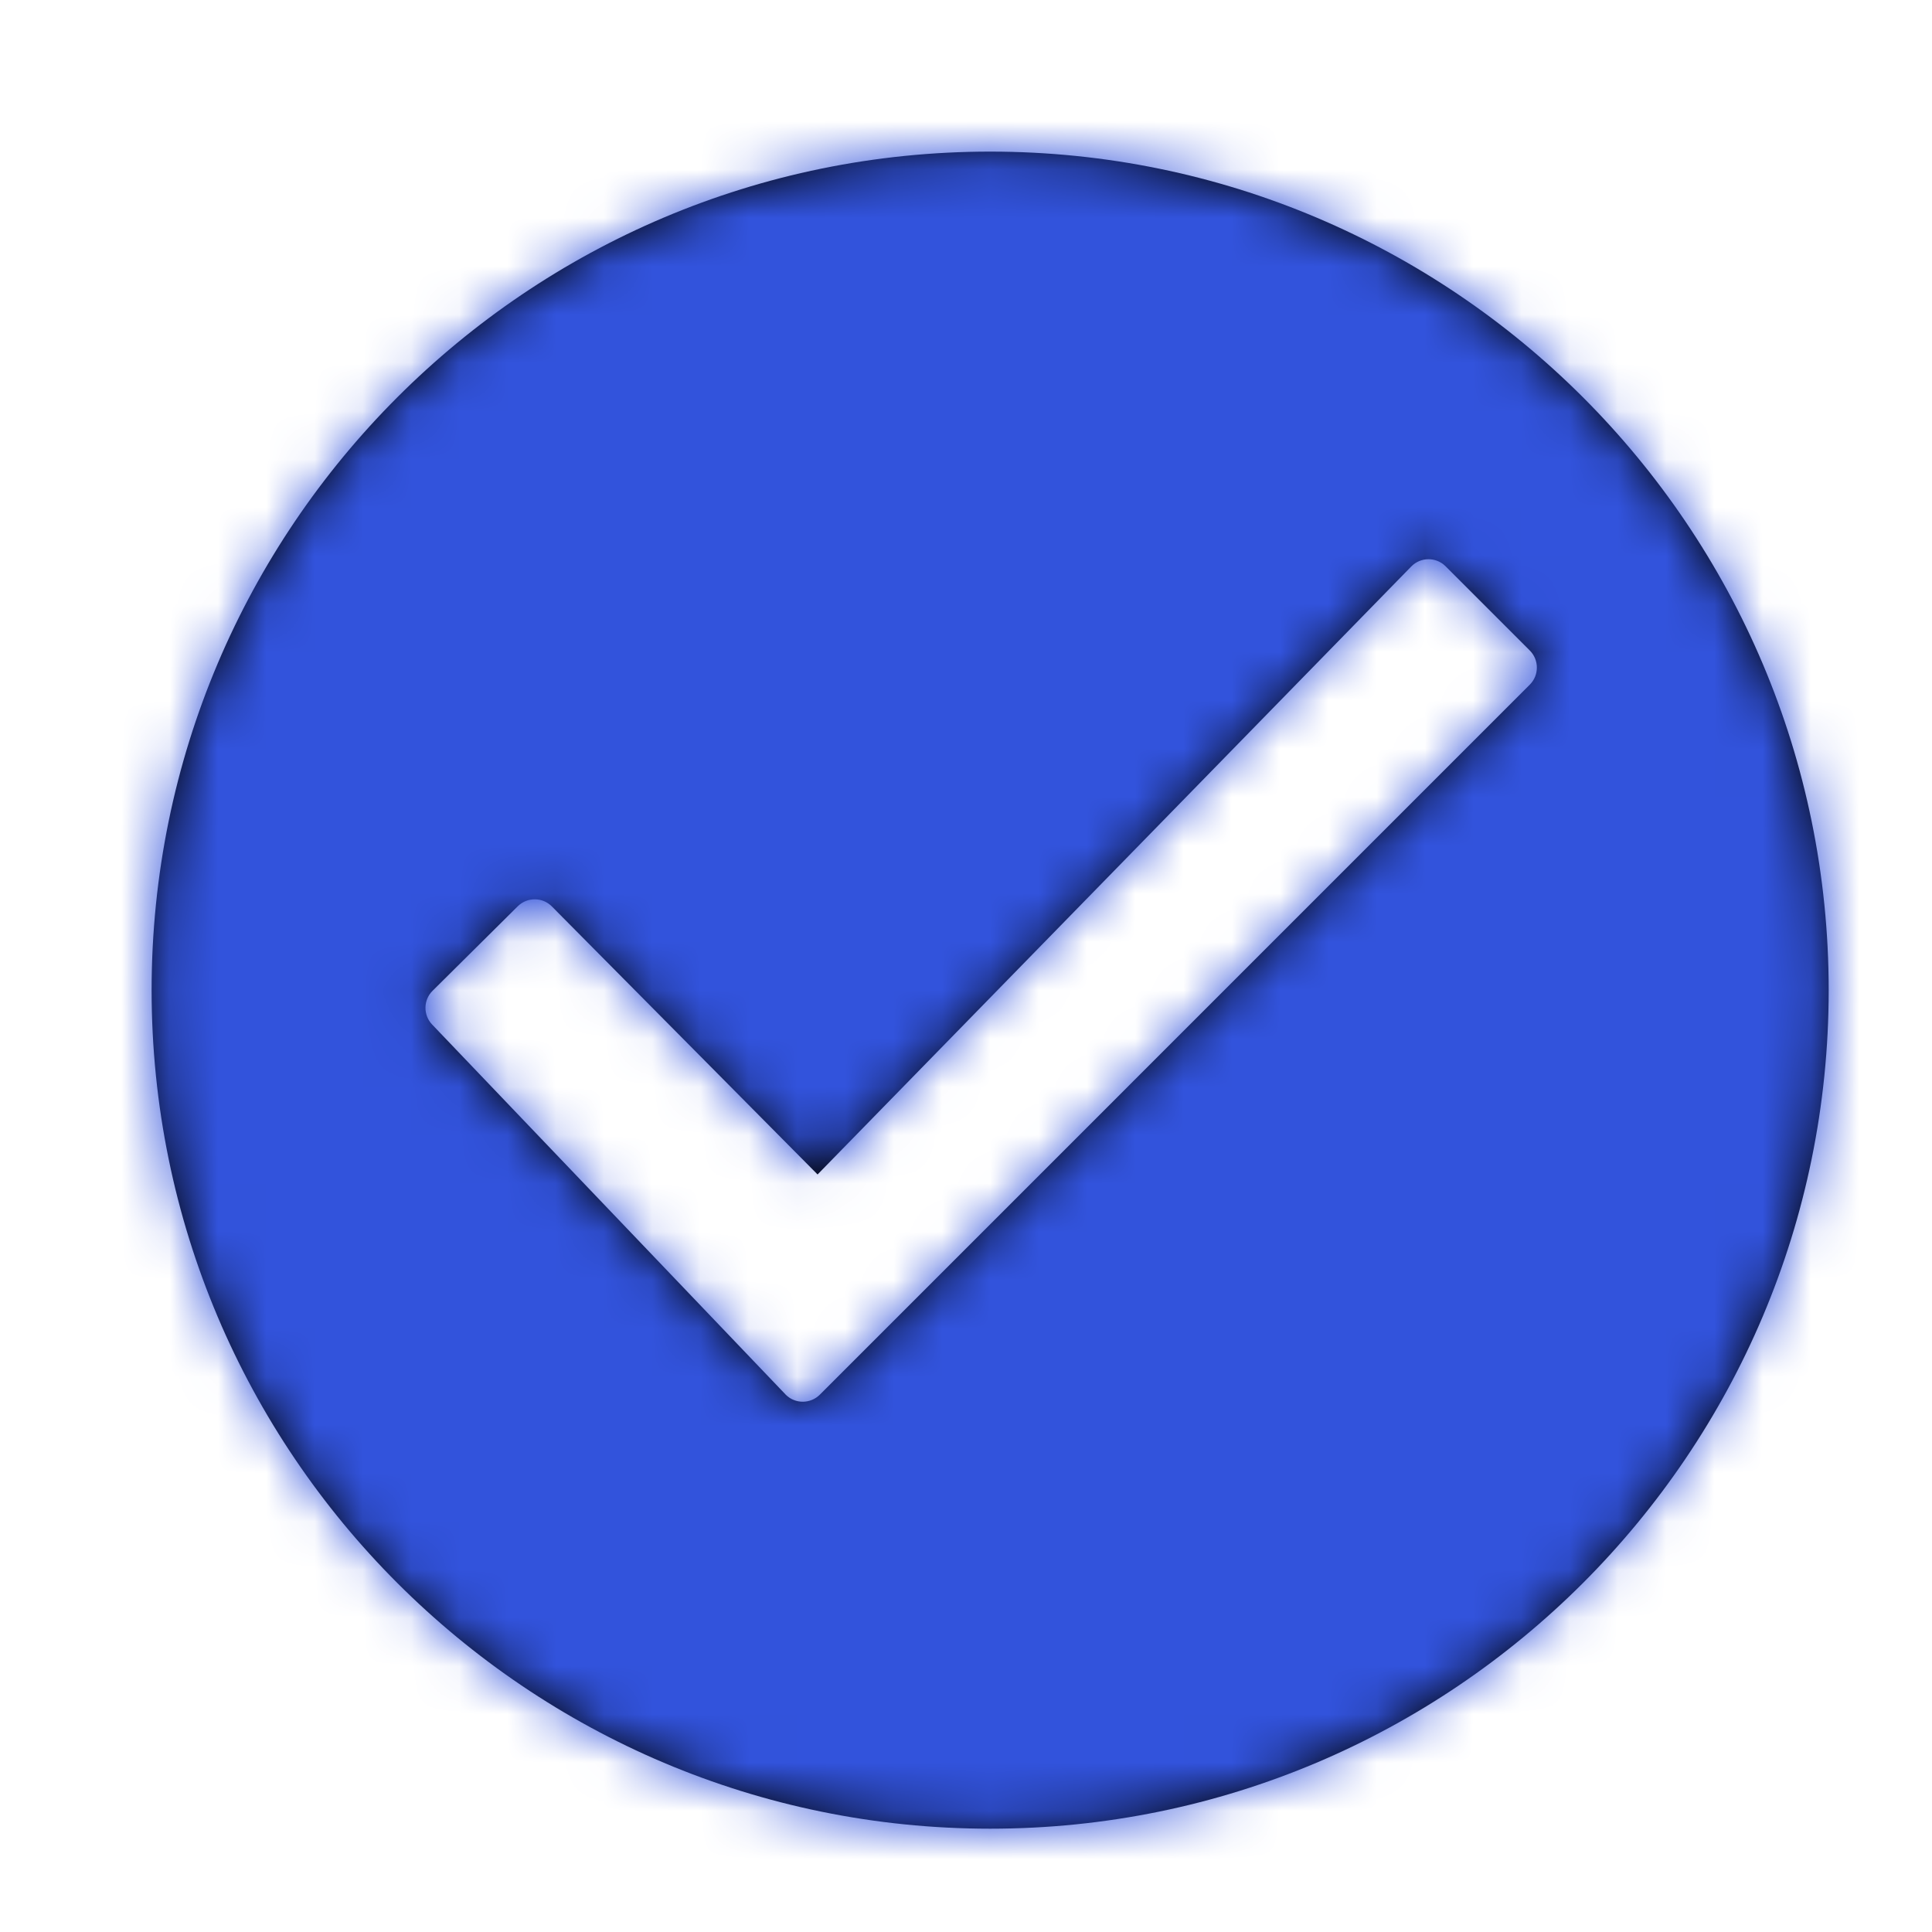
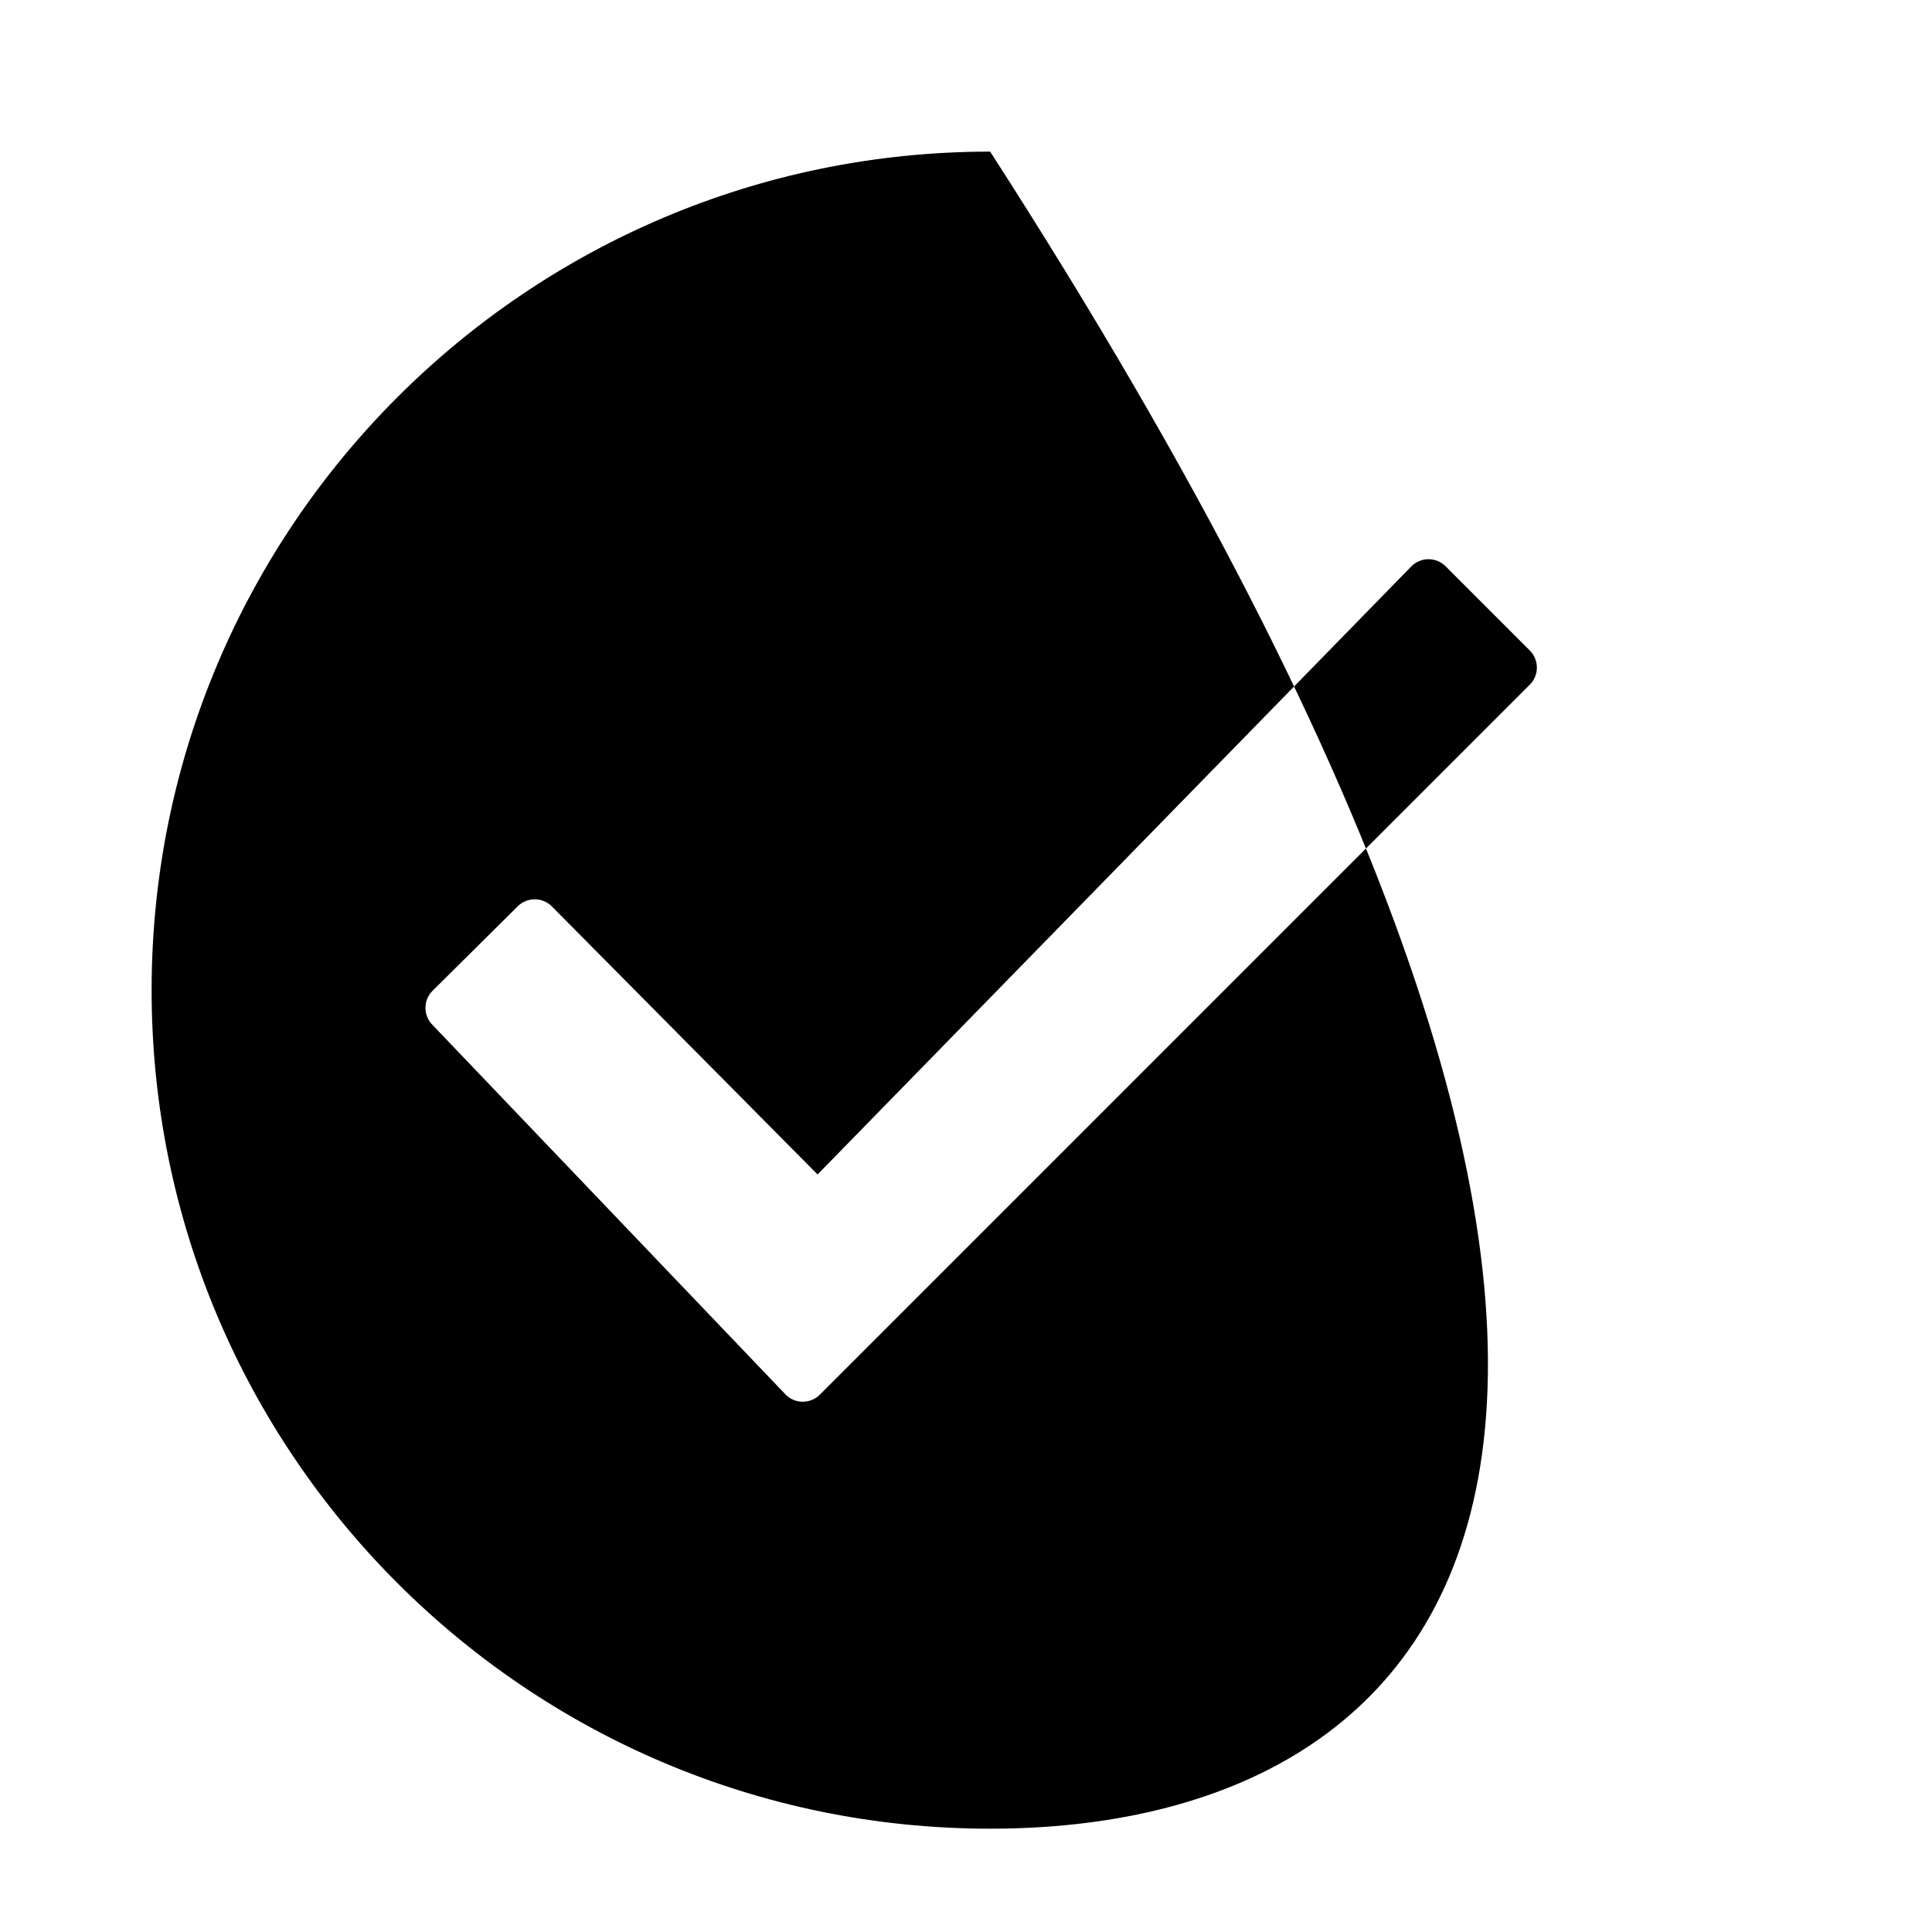
<svg xmlns="http://www.w3.org/2000/svg" xmlns:xlink="http://www.w3.org/1999/xlink" width="40px" height="40px" viewBox="0 0 40 40" version="1.1">
  <title>Artboard</title>
  <desc>Created with Sketch.</desc>
  <defs>
-     <path d="M17.5,0.139 C27.083,0.139 34.861,7.917 34.861,17.5 C34.861,27.083 27.083,34.861 17.5,34.861 C7.917,34.861 0.139,27.083 0.139,17.5 C0.139,7.917 7.917,0.139 17.5,0.139 Z M26.925,8.72 C26.727,8.527 26.411,8.531 26.218,8.729 L26.218,8.729 L13.927,21.316 L8.426,15.767 C8.232,15.571 7.915,15.57 7.719,15.764 L7.719,15.764 L5.957,17.512 C5.763,17.703 5.759,18.015 5.947,18.212 L5.947,18.212 L13.259,25.866 L13.259,25.866 L13.267,25.875 C13.462,26.07 13.778,26.07 13.974,25.875 L13.974,25.875 L28.673,11.175 C28.868,10.98 28.868,10.664 28.673,10.468 L28.673,10.468 L26.927,8.722 L26.927,8.722 Z" id="path-1" />
+     <path d="M17.5,0.139 C34.861,27.083 27.083,34.861 17.5,34.861 C7.917,34.861 0.139,27.083 0.139,17.5 C0.139,7.917 7.917,0.139 17.5,0.139 Z M26.925,8.72 C26.727,8.527 26.411,8.531 26.218,8.729 L26.218,8.729 L13.927,21.316 L8.426,15.767 C8.232,15.571 7.915,15.57 7.719,15.764 L7.719,15.764 L5.957,17.512 C5.763,17.703 5.759,18.015 5.947,18.212 L5.947,18.212 L13.259,25.866 L13.259,25.866 L13.267,25.875 C13.462,26.07 13.778,26.07 13.974,25.875 L13.974,25.875 L28.673,11.175 C28.868,10.98 28.868,10.664 28.673,10.468 L28.673,10.468 L26.927,8.722 L26.927,8.722 Z" id="path-1" />
  </defs>
  <g id="Artboard" stroke="none" stroke-width="1" fill="none" fill-rule="evenodd">
    <g id="Group" transform="translate(3, 3)">
      <mask id="mask-2" fill="white">
        <use xlink:href="#path-1" />
      </mask>
      <use id="grey600" fill="#000000" fill-rule="nonzero" xlink:href="#path-1" />
      <g id="Colors/Blue" mask="url(#mask-2)">
        <g transform="translate(-18.333, -18.333)">
-           <polygon id="ColorOverlay" stroke="none" fill="#3253DC" fill-rule="evenodd" points="0 71.667 71.667 71.667 71.667 0 0 0" />
-           <path d="" id="Path-6" stroke="#979797" stroke-width="1" fill="none" />
-         </g>
+           </g>
      </g>
    </g>
  </g>
</svg>